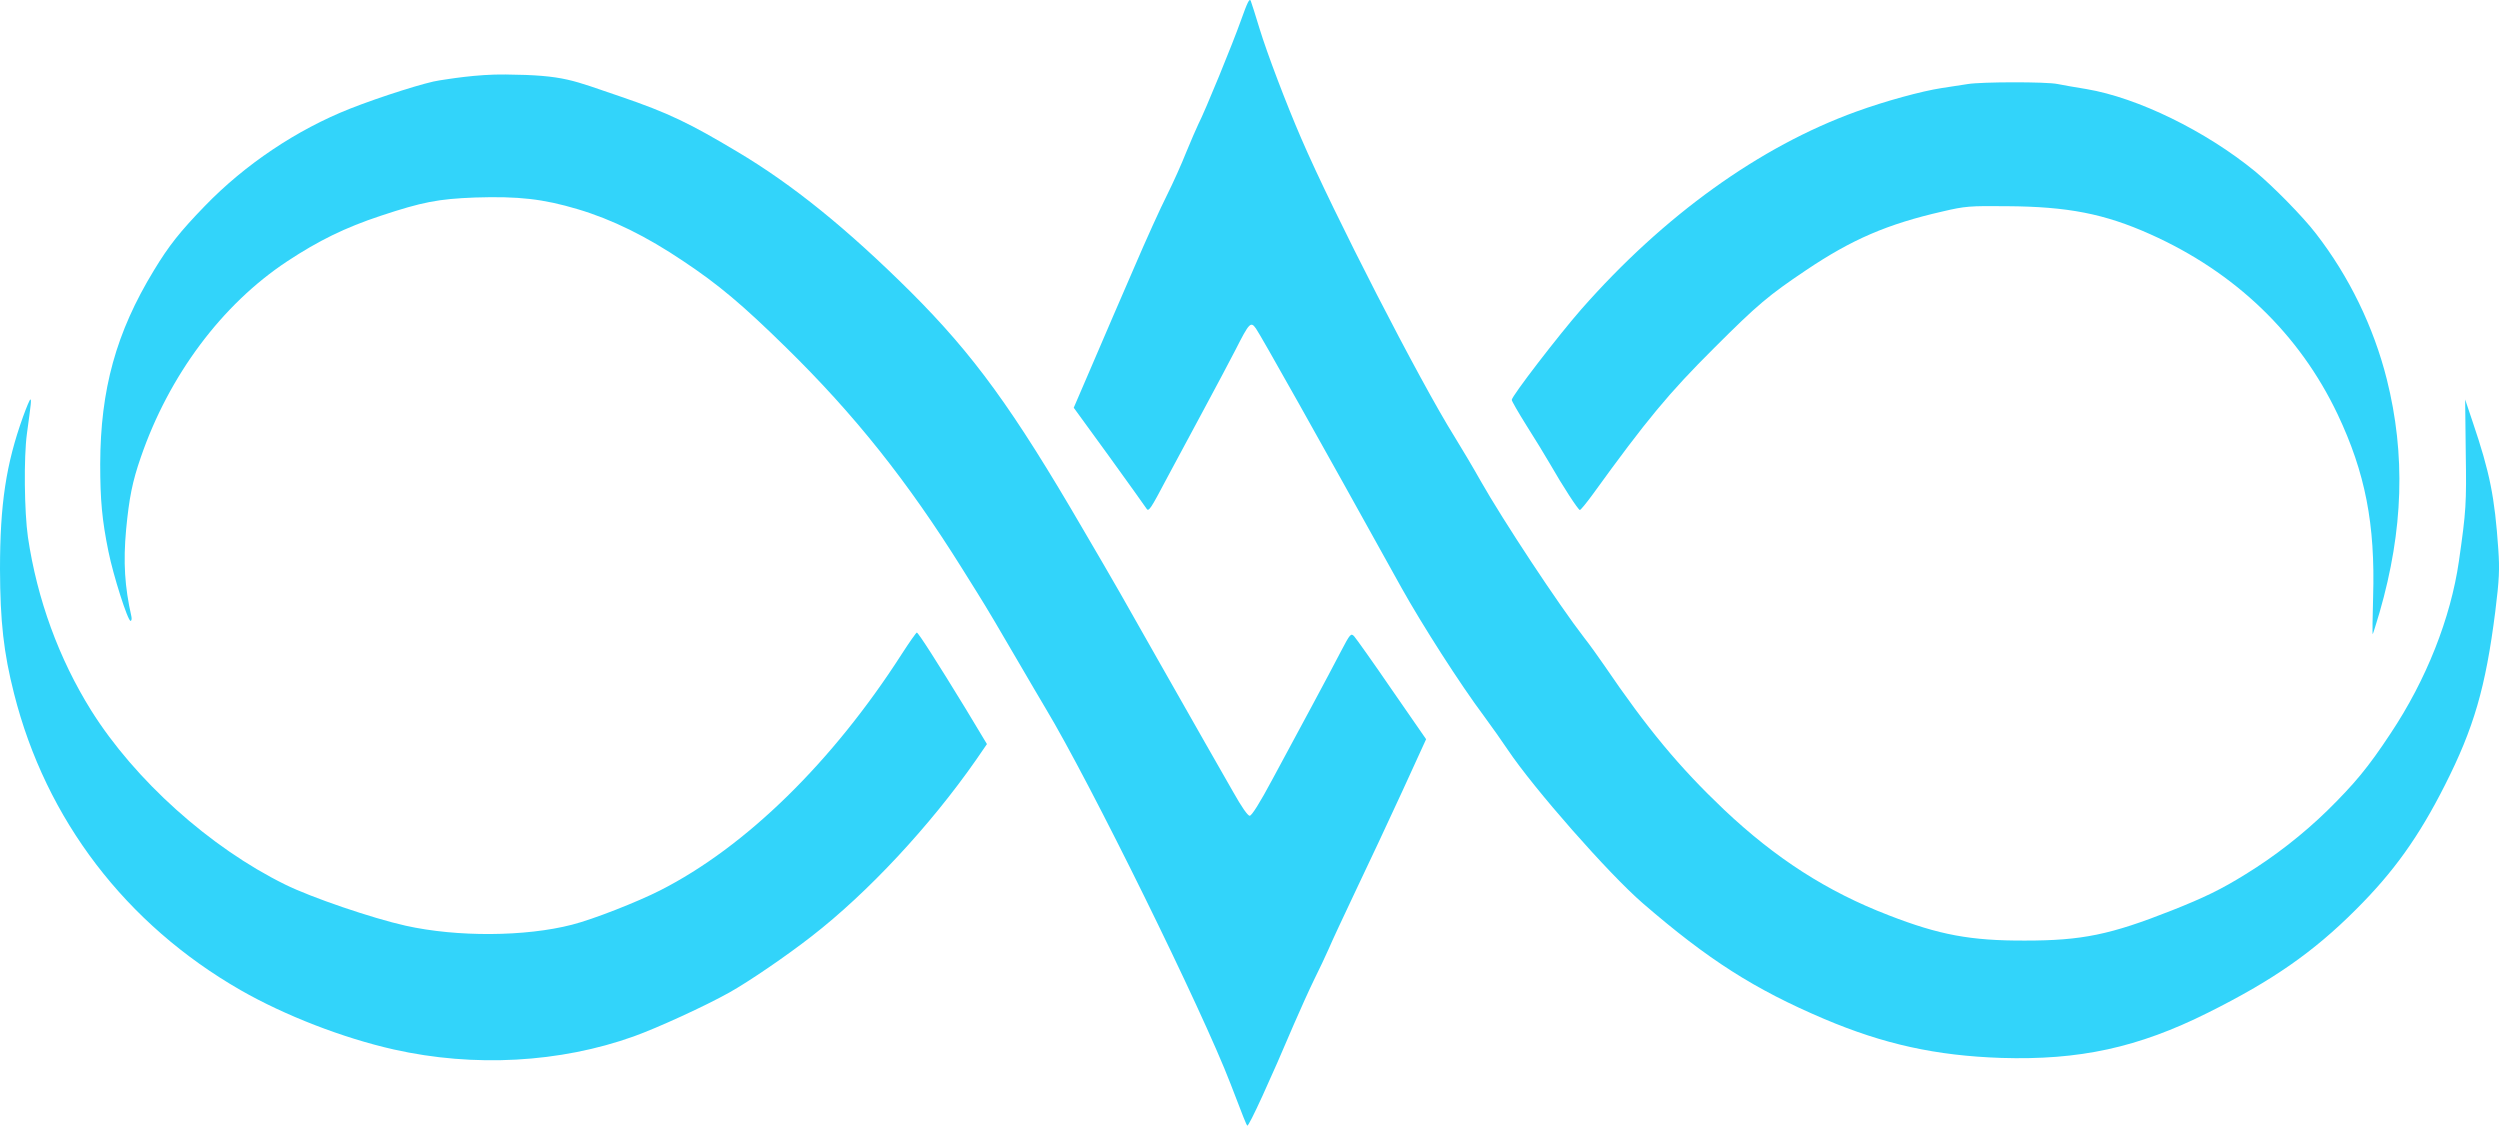
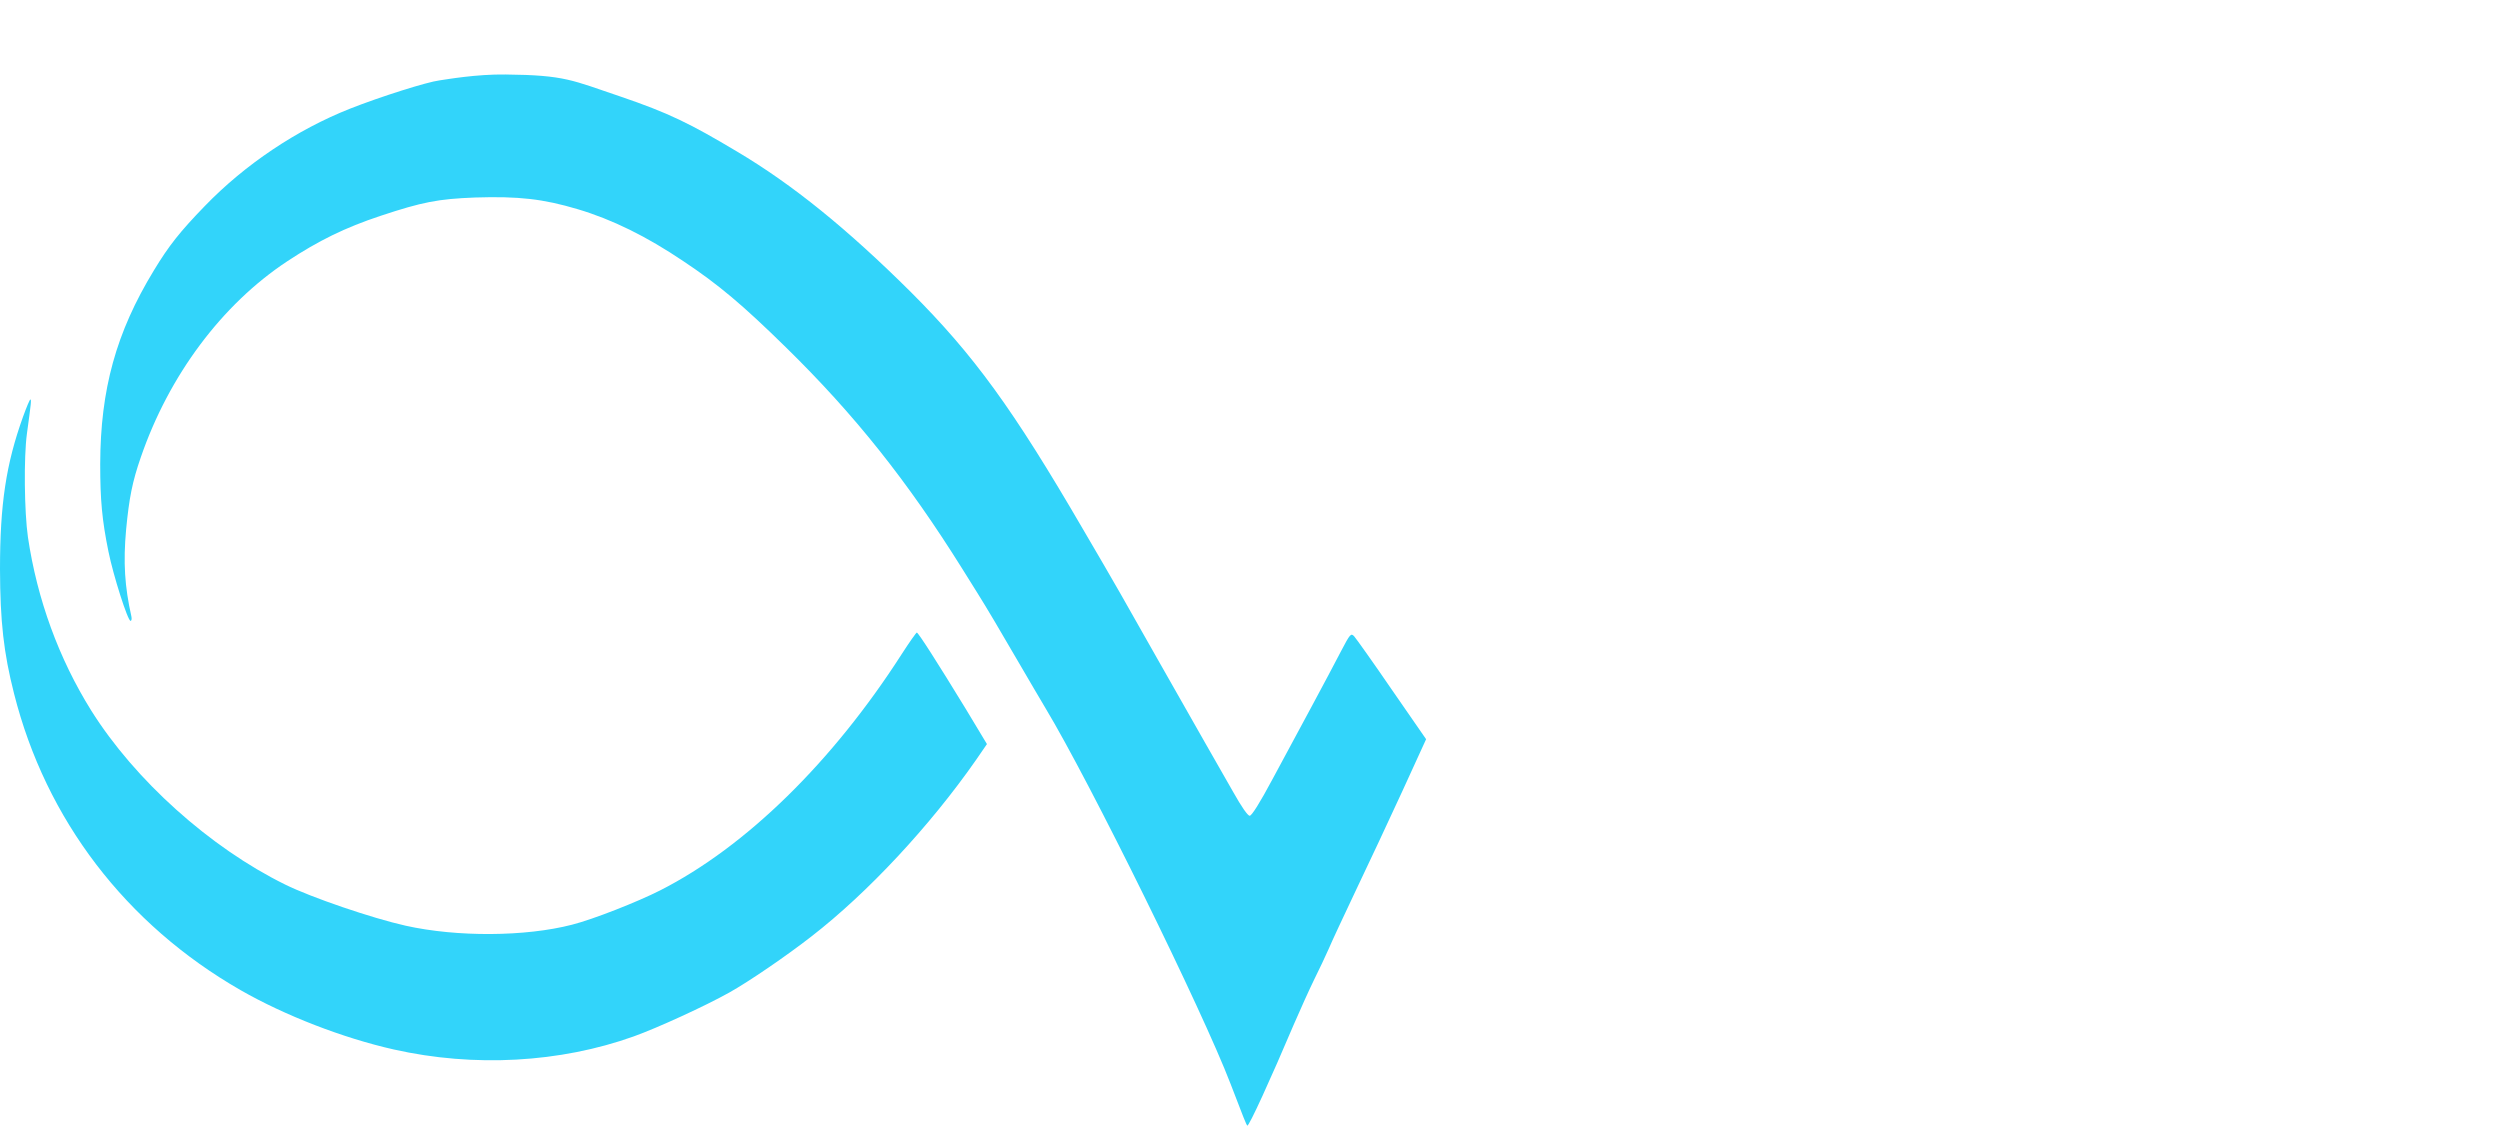
<svg xmlns="http://www.w3.org/2000/svg" viewBox="0 0 1659 747" fill="none">
-   <path d="M823.6 13.235C817.867 29.368 799.733 73.635 795.2 82.434C793.867 85.234 790.267 93.501 787.2 100.968C784.267 108.435 778.533 121.234 774.4 129.501C770.267 137.635 760.4 159.368 752.533 177.768C744.533 196.034 732.4 224.434 725.333 240.834L712.533 270.568L736 302.834C748.8 320.568 759.867 336.034 760.533 337.101C762.267 340.034 762.933 338.968 775.2 315.768C781.333 304.434 792.133 284.301 799.2 271.101C806.4 257.901 815.6 240.301 819.867 232.168C829.067 214.034 830 213.101 833.467 218.034C836.8 222.834 873.467 288.034 929.867 389.768C943.6 414.434 968.933 454.035 984.8 475.234C990 482.301 997.067 492.301 1000.53 497.501C1017.87 523.368 1067.6 579.901 1090.13 599.368C1133.47 636.835 1164.13 656.435 1210.53 676.168C1250.13 692.968 1284.8 700.568 1328 702.035C1379.87 703.635 1418.8 695.235 1465.2 672.035C1508 650.701 1535.07 631.901 1563.2 603.768C1588.4 578.701 1605.07 555.368 1622.4 521.101C1641.6 483.234 1649.47 456.301 1655.87 405.768C1658.53 384.301 1658.8 377.901 1657.87 364.434C1655.47 329.768 1652.27 313.634 1640.93 280.168L1635.87 265.101L1636.27 300.168C1636.8 334.434 1636.53 338.834 1631.73 372.434C1626.27 410.168 1610.13 451.101 1586.4 486.701C1571.47 509.368 1562.4 520.168 1544.4 537.901C1528.27 553.635 1509.47 568.301 1490.13 580.168C1474 590.168 1463.07 595.501 1441.2 604.168C1400.4 620.301 1381.6 624.168 1343.87 624.168C1307.73 624.301 1286.93 620.435 1253.33 607.368C1212.4 591.635 1178.13 569.501 1144 537.234C1114.27 508.968 1093.2 483.635 1064.27 441.101C1060.53 435.634 1054.67 427.501 1051.2 423.101C1034.4 401.368 997.467 345.501 982.533 319.101C977.6 310.301 969.733 297.101 965.2 289.768C942.4 253.368 884.533 140.701 863.467 91.768C853.333 68.301 840.8 35.235 835.867 19.101C833.2 10.301 830.533 1.901 830 0.568C829.2 -1.432 827.733 1.635 823.6 13.235Z" fill="#32D4FA" />
-   <path d="M1305.87 55.768C1302.53 56.301 1294.8 57.501 1288.53 58.435C1275.33 60.435 1250.93 67.101 1231.87 74.035C1167.73 97.235 1104.27 142.835 1049.47 205.101C1034.4 222.301 1003.2 262.835 1003.2 265.368C1003.2 266.168 1007.6 273.768 1012.93 282.301C1018.4 290.835 1025.33 302.301 1028.53 307.768C1037.07 322.701 1047.33 338.435 1048.4 338.435C1048.93 338.435 1052.67 333.901 1056.67 328.435C1092.93 278.301 1107.47 260.835 1137.6 230.835C1166.27 202.168 1173.6 196.035 1198.4 179.368C1228.93 158.835 1252.4 148.701 1289.2 140.301C1304 136.835 1307.07 136.568 1331.87 136.835C1372.13 137.101 1396.4 141.768 1427.07 155.501C1483.33 180.701 1525.87 221.635 1551.2 274.835C1569.6 313.635 1576.27 347.768 1574.8 396.168C1574.4 410.035 1574.27 421.101 1574.53 420.835C1574.8 420.568 1576.8 414.035 1579.07 406.435C1594.93 351.501 1596.4 301.635 1583.87 251.635C1575.07 216.701 1558.8 183.368 1536.93 155.101C1528.27 143.768 1508.27 123.501 1496.53 113.768C1463.6 86.835 1418.53 64.835 1384.53 59.101C1377.6 58.035 1368.93 56.435 1365.47 55.768C1358 54.168 1314.67 54.301 1305.87 55.768Z" fill="#32D4FA" />
  <path d="M291.7 53.335C283.3 54.401 252.5 64.135 232.233 72.135C196.9 86.135 162.633 109.068 135.833 136.801C119.566 153.601 112.1 162.935 102.1 179.468C77.033 220.668 66.633 258.401 66.499 308.001C66.499 331.735 67.7 345.068 71.966 366.001C75.166 381.868 84.766 412.001 86.633 412.001C87.299 412.001 87.566 410.668 87.166 408.935C82.766 389.335 81.7 373.201 83.7 351.335C85.7 330.401 87.833 319.601 93.433 303.468C112.1 249.201 147.166 202.135 190.5 173.468C211.3 159.735 228.9 151.068 252.633 143.201C280.366 134.001 290.9 132.001 315.166 131.068C344.1 130.135 360.5 132.001 383.3 138.801C406.233 145.601 429.166 156.935 453.3 173.201C476.766 188.801 492.766 202.268 521.7 230.668C567.166 275.201 602.233 319.335 638.5 377.335C642.366 383.601 646.9 390.801 648.5 393.335C654.366 402.668 663.7 418.401 675.833 439.335C682.633 451.068 690.766 464.801 693.833 470.001C723.433 519.201 797.833 670.268 816.633 719.335C825.566 742.668 826.9 746.001 827.7 746.935C828.633 748.001 843.566 715.201 858.5 680.001C862.766 670.135 868.9 656.535 872.1 650.001C875.433 643.335 879.7 634.268 881.7 629.735C883.566 625.201 891.833 607.601 899.966 590.401C908.1 573.335 921.966 543.868 930.633 524.935L946.366 490.535L923.566 457.601C911.166 439.468 899.833 423.601 898.633 422.268C896.5 420.001 895.966 420.535 889.833 432.268C886.366 439.068 877.566 455.468 870.5 468.668C863.433 481.868 851.7 503.601 844.5 516.935C835.966 532.935 830.633 541.335 829.3 541.335C827.966 541.335 823.833 535.335 818.366 525.601C813.433 517.068 805.033 502.135 799.566 492.668C794.1 483.068 780.1 458.535 768.5 438.001C745.833 397.868 740.5 388.401 718.766 351.335C672.233 271.335 646.233 235.601 604.5 193.868C562.366 152.001 526.1 122.535 489.033 100.535C457.966 82.001 443.9 75.001 411.367 63.935C379.633 53.268 375.233 49.835 335.5 49.435C316.033 49.168 296.5 52.668 291.7 53.335Z" fill="#32D4FA" />
  <path d="M15.333 276.434C4 307.901 0 334.568 0 377.768C0.133 412.434 2.4 433.101 9.333 460.301C30.4 543.768 83.467 613.368 159.733 657.101C189.067 673.901 227.6 688.834 261.333 696.434C314.667 708.434 371.733 705.234 420.533 687.768C436.533 682.034 468.133 667.501 483.867 658.701C496.8 651.501 522.133 634.168 538.533 621.368C575.867 592.434 617.067 548.168 647.6 504.434L654.933 493.768L640.8 470.301C622.4 440.168 609.467 419.901 608.4 419.768C608 419.768 603.467 426.168 598.4 434.034C552.533 505.501 495.067 561.901 438.133 590.834C422.933 598.568 393.333 610.168 379.6 613.634C348.667 621.634 303.333 621.901 269.2 614.301C247.067 609.368 206.4 595.501 189.2 586.968C139.333 562.434 89.467 517.634 60.533 471.501C39.067 437.101 24.667 397.768 18.533 356.434C16.133 339.634 15.733 303.368 17.867 287.768C20.667 267.234 20.933 265.101 20.133 265.101C19.733 265.101 17.6 270.168 15.333 276.434Z" fill="#32D4FA" />
</svg>